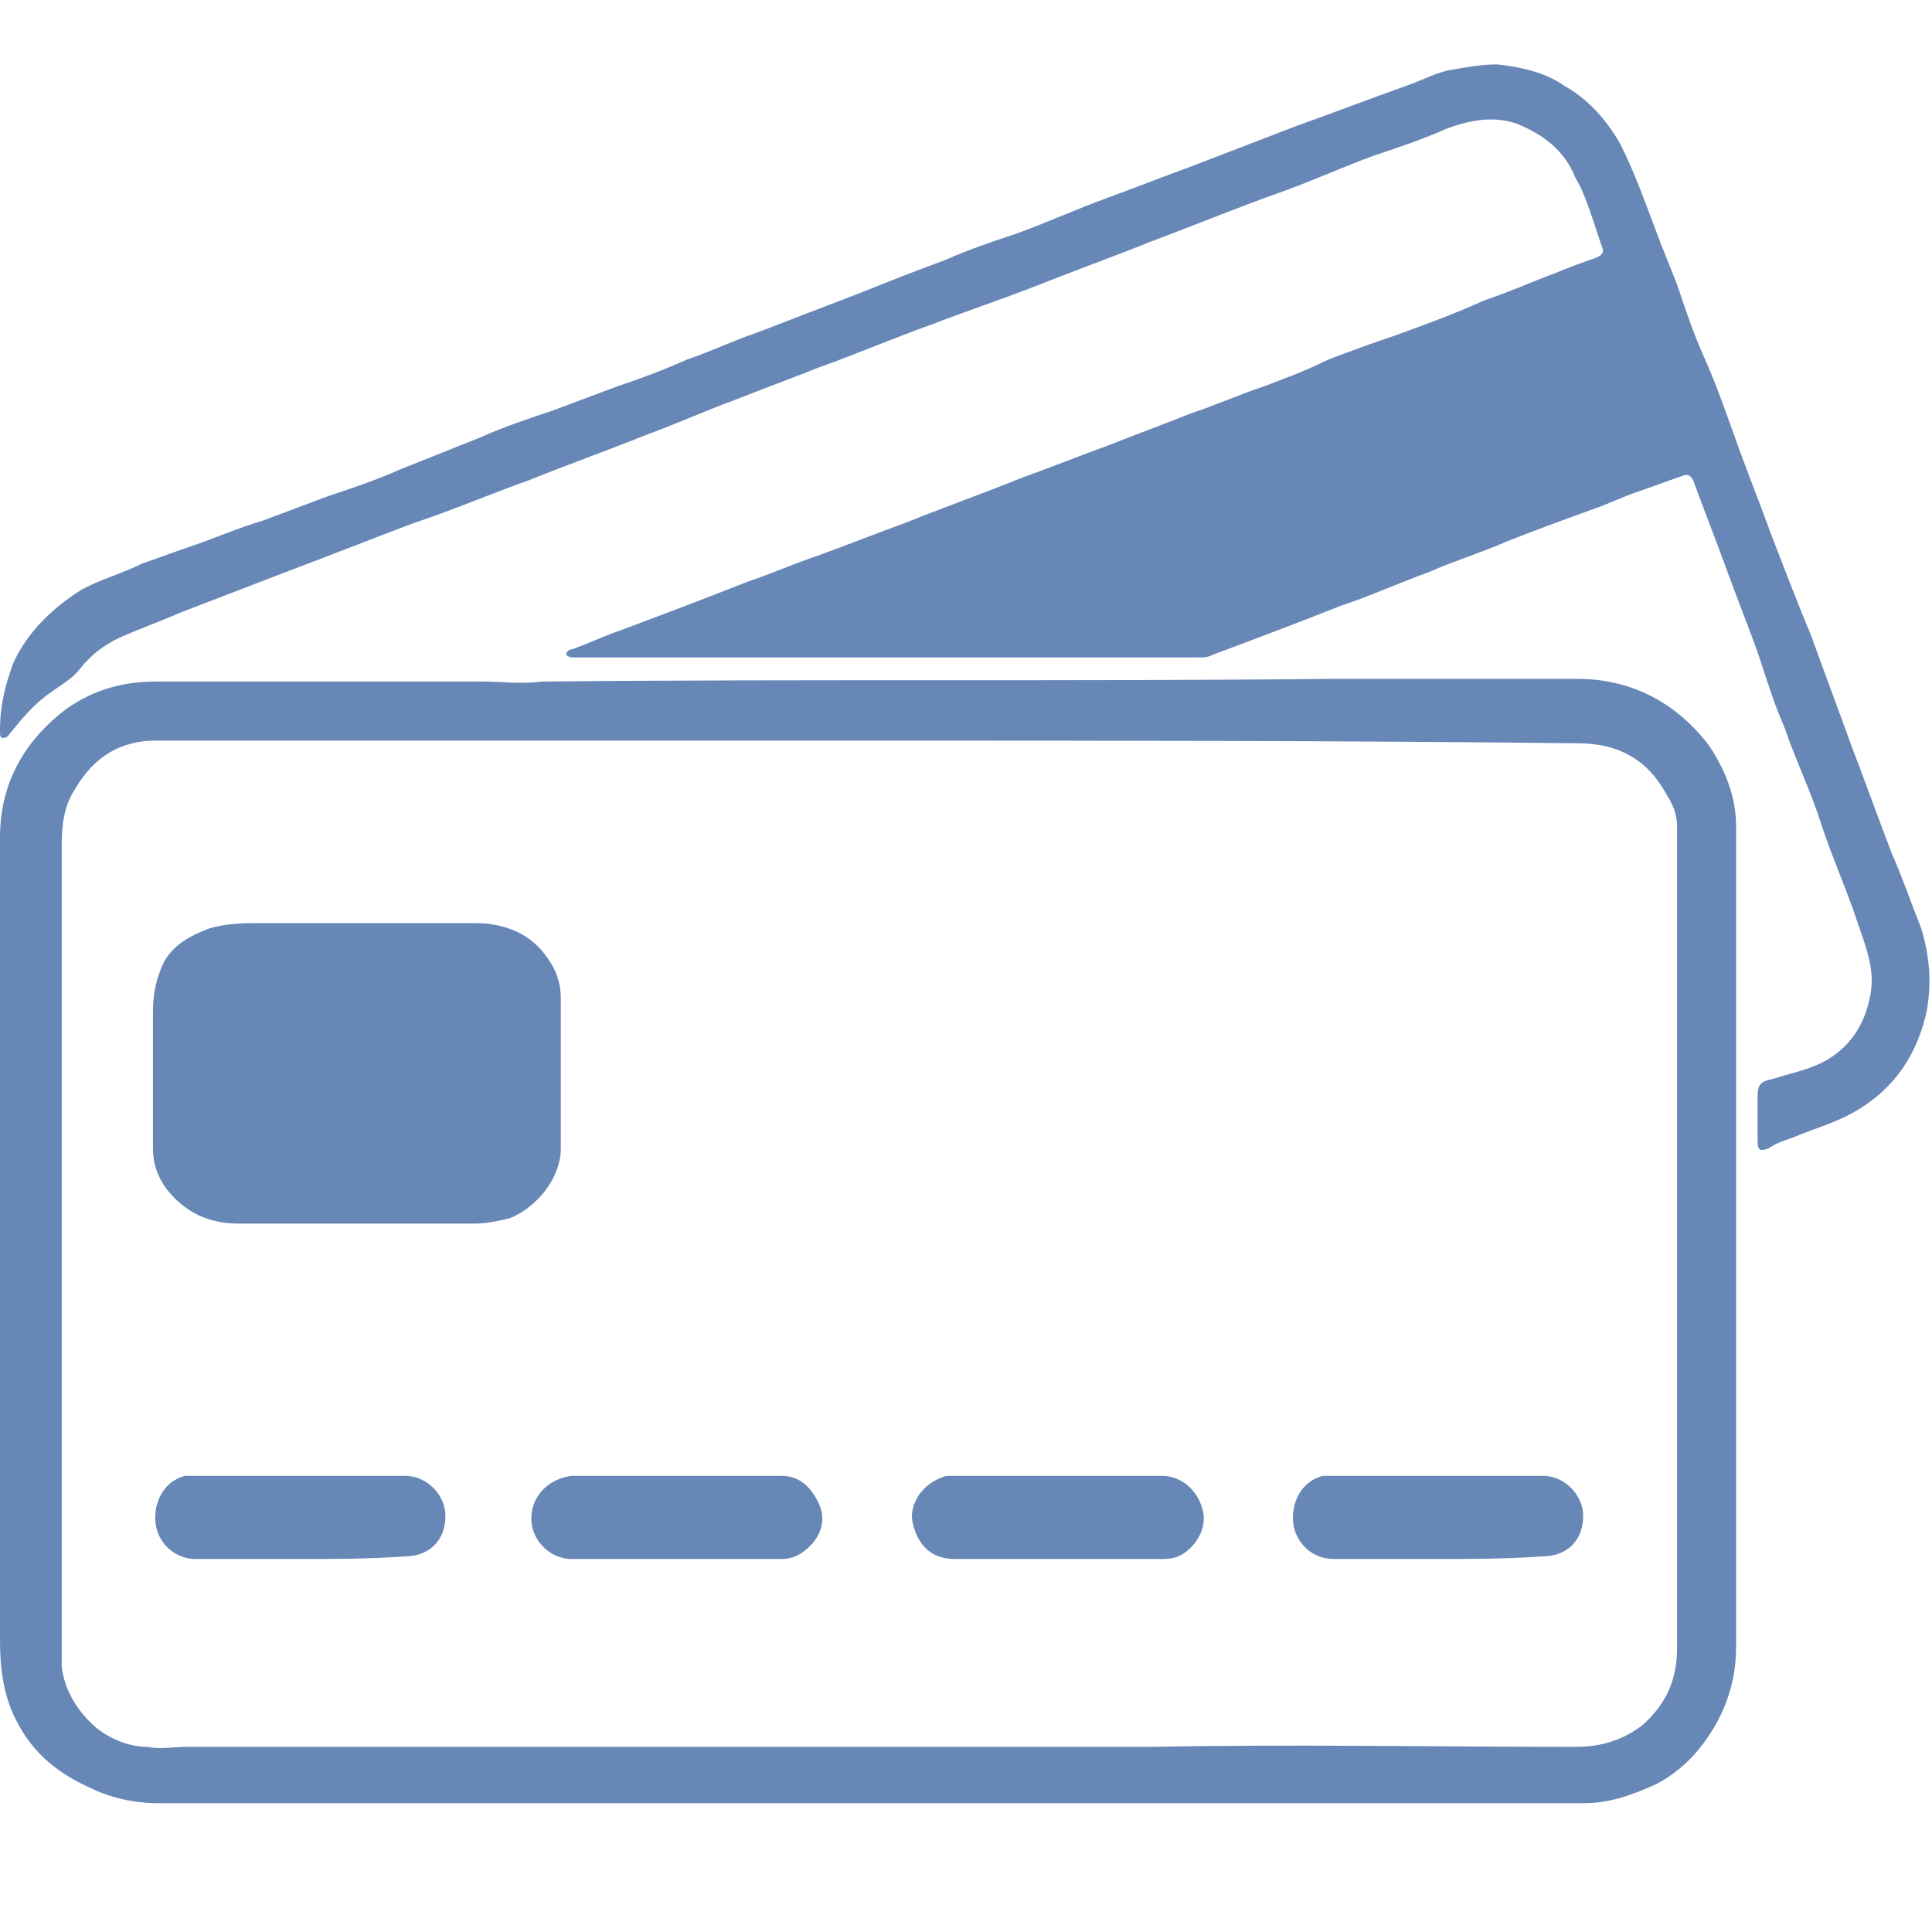
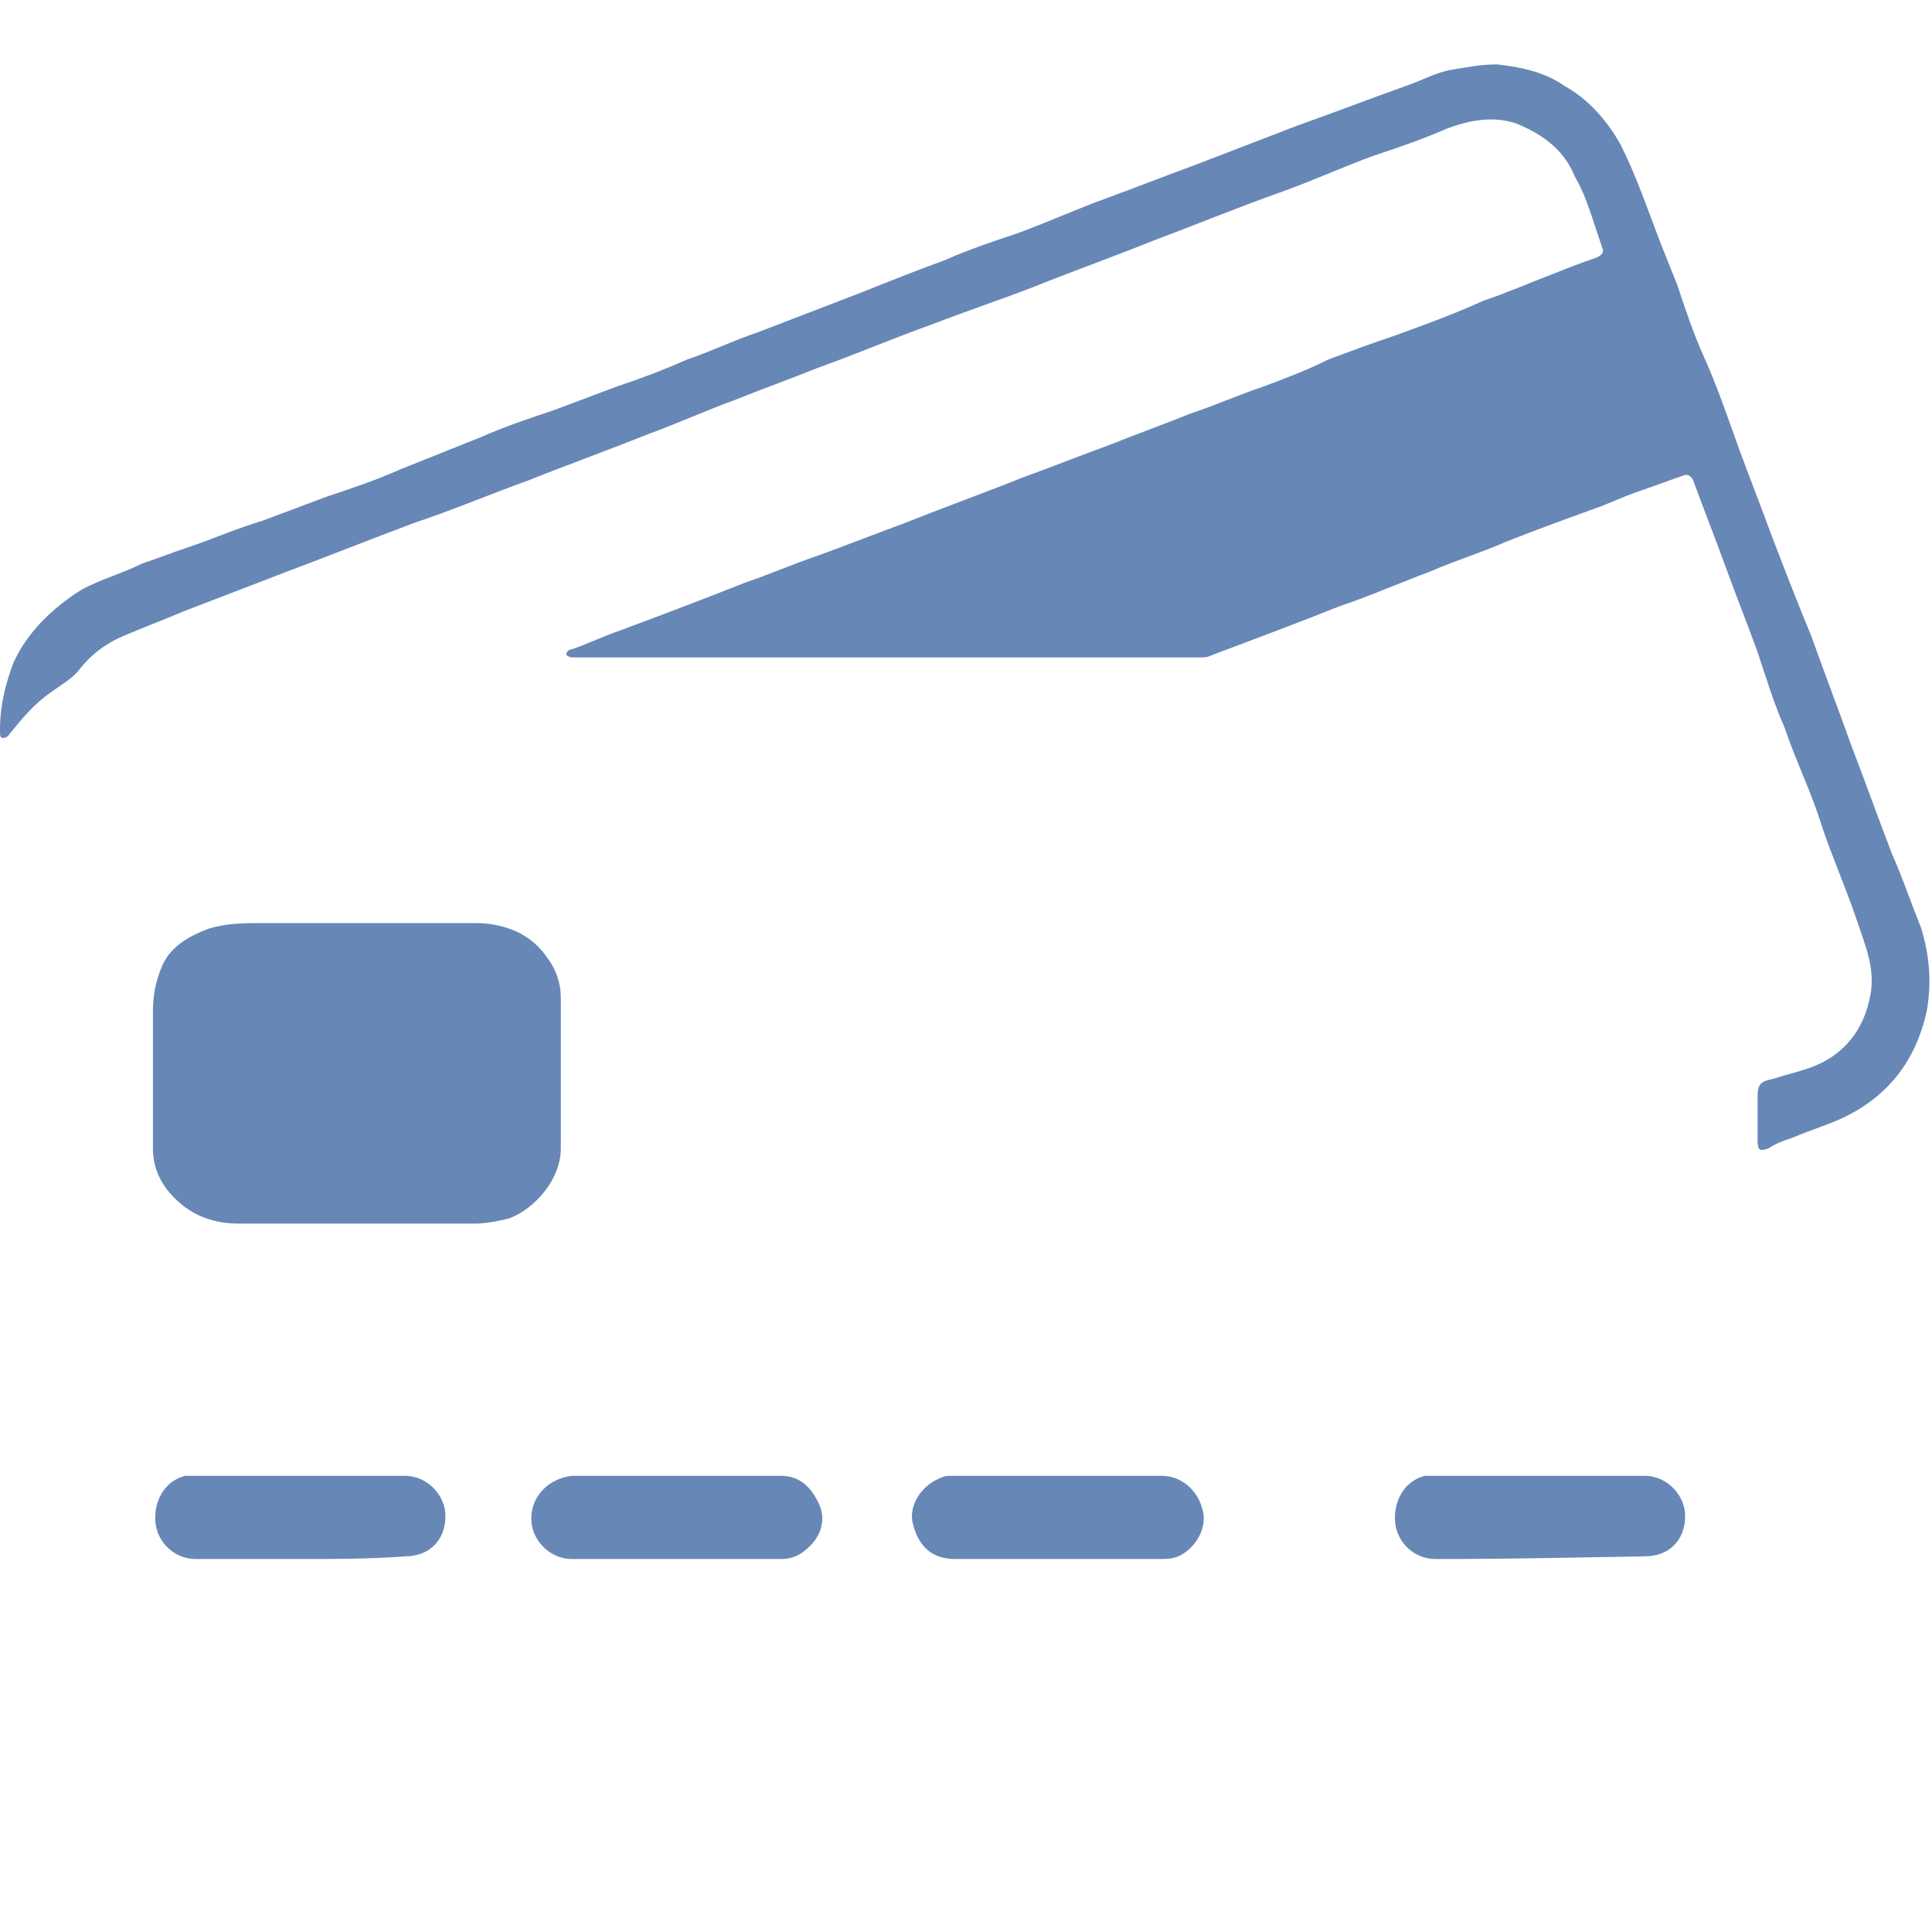
<svg xmlns="http://www.w3.org/2000/svg" version="1.1" id="Layer_1" x="0px" y="0px" viewBox="0 0 72 72" style="enable-background:new 0 0 72 72;" xml:space="preserve">
  <style type="text/css">
	.st0{fill:#6787B7;}
</style>
  <g>
    <path class="st0" d="M11.1,58.1c-1.3,0-2.5,0-3.8,0c-0.8,0-1.4-0.6-1.5-1.3c-0.1-0.8,0.3-1.6,1.1-1.8c0.1,0,0.3,0,0.4,0   c2.6,0,5.2,0,7.8,0c0.8,0,1.5,0.7,1.5,1.5c0,0.9-0.6,1.5-1.5,1.5C13.8,58.1,12.5,58.1,11.1,58.1C11.1,58.1,11.1,58.1,11.1,58.1z" />
    <path class="st0" d="M65.5,41.7c0-0.3,0-0.5,0-0.8c0-0.5,0.1-0.6,0.6-0.7c0.6-0.2,1.2-0.3,1.8-0.6c1-0.5,1.6-1.4,1.8-2.5   c0.2-1-0.2-1.9-0.5-2.8c-0.4-1.2-0.9-2.3-1.3-3.5c-0.4-1.3-1-2.5-1.4-3.7c-0.4-0.9-0.7-1.9-1-2.8c-0.4-1.1-0.8-2.1-1.2-3.2   c-0.4-1.1-0.8-2.1-1.2-3.2c-0.1-0.2-0.2-0.2-0.3-0.2c-0.6,0.2-1.1,0.4-1.7,0.6c-0.6,0.2-1.2,0.5-1.8,0.7c-1.1,0.4-2.2,0.8-3.2,1.2   c-0.9,0.4-1.9,0.7-2.8,1.1c-1.1,0.4-2.2,0.9-3.4,1.3c-1.5,0.6-3.1,1.2-4.7,1.8c-0.2,0.1-0.3,0.1-0.5,0.1c-7.7,0-15.5,0-23.2,0   c0,0,0,0-0.1,0c-0.1,0-0.2,0-0.3-0.1c0-0.1,0.1-0.2,0.2-0.2c0.6-0.2,1.2-0.5,1.8-0.7c1.6-0.6,3.2-1.2,4.7-1.8   c0.9-0.3,1.8-0.7,2.7-1c1.1-0.4,2.1-0.8,3.2-1.2c1.5-0.6,2.9-1.1,4.4-1.7c1.1-0.4,2.1-0.8,3.2-1.2c1-0.4,2.1-0.8,3.1-1.2   c0.9-0.3,1.8-0.7,2.7-1c0.8-0.3,1.6-0.6,2.4-1c0.8-0.3,1.6-0.6,2.5-0.9c1.1-0.4,2.2-0.8,3.3-1.3c0.9-0.3,1.8-0.7,2.6-1   c0.5-0.2,1-0.4,1.6-0.6c0.2-0.1,0.3-0.2,0.2-0.4c-0.1-0.3-0.2-0.6-0.3-0.9c-0.2-0.6-0.4-1.2-0.7-1.7c-0.4-1-1.2-1.6-2.2-2   c-0.9-0.3-1.8-0.1-2.6,0.2c-0.9,0.4-1.8,0.7-2.7,1c-1.1,0.4-2.2,0.9-3.3,1.3c-1.7,0.6-3.4,1.3-5,1.9c-1.5,0.6-2.9,1.1-4.4,1.7   c-1.3,0.5-2.5,0.9-3.8,1.4c-1.4,0.5-2.8,1.1-4.2,1.6c-1,0.4-2.1,0.8-3.1,1.2c-1.1,0.4-2.2,0.9-3.3,1.3c-1.5,0.6-2.9,1.1-4.4,1.7   c-1.4,0.5-2.8,1.1-4.3,1.6c-1.6,0.6-3.1,1.2-4.7,1.8c-1.3,0.5-2.6,1-3.9,1.5c-0.7,0.3-1.5,0.6-2.2,0.9C3.9,24,3.4,24.4,3,24.9   c-0.3,0.4-0.7,0.6-1.1,0.9c-0.6,0.4-1.1,1-1.5,1.5c-0.1,0.1-0.1,0.2-0.3,0.2C0,27.5,0,27.4,0,27.2c0-0.9,0.2-1.7,0.5-2.5   C1,23.6,1.9,22.7,3,22c0.7-0.4,1.5-0.6,2.3-1c0.6-0.2,1.1-0.4,1.7-0.6c0.9-0.3,1.8-0.7,2.8-1c0.8-0.3,1.6-0.6,2.4-0.9   c0.9-0.3,1.8-0.6,2.7-1c1-0.4,2-0.8,3-1.2c0.9-0.4,1.8-0.7,2.7-1c0.8-0.3,1.6-0.6,2.4-0.9c0.9-0.3,1.7-0.6,2.6-1   c0.9-0.3,1.7-0.7,2.6-1c1.3-0.5,2.6-1,3.9-1.5c1-0.4,2-0.8,3.1-1.2c0.9-0.4,1.8-0.7,2.7-1c1.1-0.4,2.2-0.9,3.3-1.3   c1.1-0.4,2.1-0.8,3.2-1.2c1.3-0.5,2.6-1,3.9-1.5c1.4-0.5,2.7-1,4.1-1.5c0.6-0.2,1.1-0.5,1.7-0.6c0.6-0.1,1.1-0.2,1.7-0.2   c0.9,0.1,1.8,0.3,2.5,0.8c0.9,0.5,1.6,1.3,2.1,2.2c0.6,1.2,1,2.4,1.5,3.7c0.2,0.5,0.4,1,0.6,1.5c0.3,0.9,0.6,1.8,1,2.7   c0.5,1.1,0.9,2.3,1.3,3.4c0.4,1.1,0.8,2.1,1.2,3.2c0.5,1.3,1,2.6,1.5,3.8c0.5,1.4,1,2.7,1.5,4.1c0.5,1.3,1,2.7,1.5,4   c0.4,0.9,0.7,1.8,1.1,2.8c0.3,1,0.4,2,0.2,3.1c-0.4,1.8-1.4,3.1-3,3.9c-0.6,0.3-1.3,0.5-2,0.8c-0.3,0.1-0.6,0.2-0.9,0.4   c-0.3,0.1-0.4,0.1-0.4-0.3C65.5,42.2,65.5,42,65.5,41.7C65.5,41.7,65.5,41.7,65.5,41.7z" />
-     <path class="st0" d="M0,46.3c0-5,0-10.1,0-15.1c0-2,0.9-3.6,2.5-4.8c1-0.7,2.1-1,3.3-1c4.1,0,8.2,0,12.2,0c0.7,0,1.4,0.1,2.2,0   c9.8-0.1,19.6,0,29.4-0.1c3.1,0,6.2,0,9.2,0c2,0,3.7,0.9,4.9,2.5c0.6,0.9,1,1.9,1,3c0,2.4,0,4.8,0,7.2c0,7.8,0,15.6,0,23.4   c0,1.4-0.5,2.7-1.4,3.8c-0.4,0.5-1,1-1.6,1.3c-0.9,0.4-1.7,0.7-2.7,0.7c-7.8,0-15.6,0-23.3,0c-9.9,0-19.9,0-29.8,0   c-0.9,0-1.8-0.2-2.6-0.6C2,66,1.1,65.2,0.5,63.9C0.1,63,0,62.1,0,61.1C0,56.2,0,51.3,0,46.3z M32.4,27.6   C32.4,27.6,32.4,27.6,32.4,27.6c-3.6,0-7.3,0-10.9,0c-5.2,0-10.5,0-15.7,0c-1.3,0-2.3,0.6-3,1.8c-0.4,0.6-0.5,1.3-0.5,2.1   c0,3.2,0,6.4,0,9.7c0,6.3,0,12.6,0,18.9c0,0.7,0,1.3,0,2c0.1,0.9,0.6,1.7,1.3,2.3c0.5,0.4,1.2,0.7,1.9,0.7c0.5,0.1,1,0,1.4,0   c7.4,0,14.8,0,22.3,0c4.6,0,9.1,0,13.7,0c5.3-0.1,10.5,0,15.8,0c0.9,0,1.7-0.2,2.5-0.8c0.9-0.8,1.3-1.7,1.3-2.9   c0-8.4,0-16.7,0-25.1c0-1.8,0-3.7,0-5.5c0-0.5-0.2-0.9-0.4-1.2c-0.7-1.3-1.8-1.9-3.3-1.9C49.9,27.6,41.1,27.6,32.4,27.6z" />
    <path class="st0" d="M13.4,45.6c-1.5,0-3,0-4.5,0c-1.1,0-2-0.4-2.7-1.3c-0.3-0.4-0.5-0.9-0.5-1.5c0-1.7,0-3.4,0-5.1   c0-0.6,0.1-1.1,0.3-1.6c0.3-0.8,1-1.2,1.8-1.5c0.7-0.2,1.3-0.2,2-0.2c2.6,0,5.3,0,7.9,0c1.1,0,2.1,0.4,2.7,1.3   c0.3,0.4,0.5,0.9,0.5,1.5c0,1.9,0,3.7,0,5.6c0,1.1-0.9,2.2-1.9,2.6c-0.4,0.1-0.9,0.2-1.3,0.2C16.3,45.6,14.9,45.6,13.4,45.6z" />
    <path class="st0" d="M39.4,58.1c-1.3,0-2.5,0-3.8,0c-0.9,0-1.4-0.5-1.6-1.4c-0.1-0.6,0.3-1.3,1-1.6c0.2-0.1,0.3-0.1,0.5-0.1   c2.6,0,5.2,0,7.8,0c0.7,0,1.3,0.5,1.5,1.2c0.2,0.6-0.1,1.3-0.7,1.7c-0.3,0.2-0.6,0.2-0.9,0.2C41.9,58.1,40.6,58.1,39.4,58.1z" />
    <path class="st0" d="M25.3,55c1.3,0,2.6,0,3.8,0c0.7,0,1.1,0.4,1.4,1c0.3,0.6,0.1,1.2-0.3,1.6c-0.3,0.3-0.6,0.5-1.1,0.5   c-2.6,0-5.2,0-7.8,0c-0.8,0-1.5-0.7-1.5-1.5c0-0.9,0.7-1.5,1.5-1.6C22.7,55,24,55,25.3,55z" />
-     <path class="st0" d="M53.5,58.1c-1.3,0-2.5,0-3.8,0c-0.8,0-1.4-0.6-1.5-1.3c-0.1-0.8,0.3-1.6,1.1-1.8c0.1,0,0.3,0,0.4,0   c2.6,0,5.2,0,7.8,0c0.8,0,1.5,0.7,1.5,1.5c0,0.9-0.6,1.5-1.5,1.5C56.1,58.1,54.8,58.1,53.5,58.1C53.5,58.1,53.5,58.1,53.5,58.1z" />
+     <path class="st0" d="M53.5,58.1c-0.8,0-1.4-0.6-1.5-1.3c-0.1-0.8,0.3-1.6,1.1-1.8c0.1,0,0.3,0,0.4,0   c2.6,0,5.2,0,7.8,0c0.8,0,1.5,0.7,1.5,1.5c0,0.9-0.6,1.5-1.5,1.5C56.1,58.1,54.8,58.1,53.5,58.1C53.5,58.1,53.5,58.1,53.5,58.1z" />
  </g>
</svg>